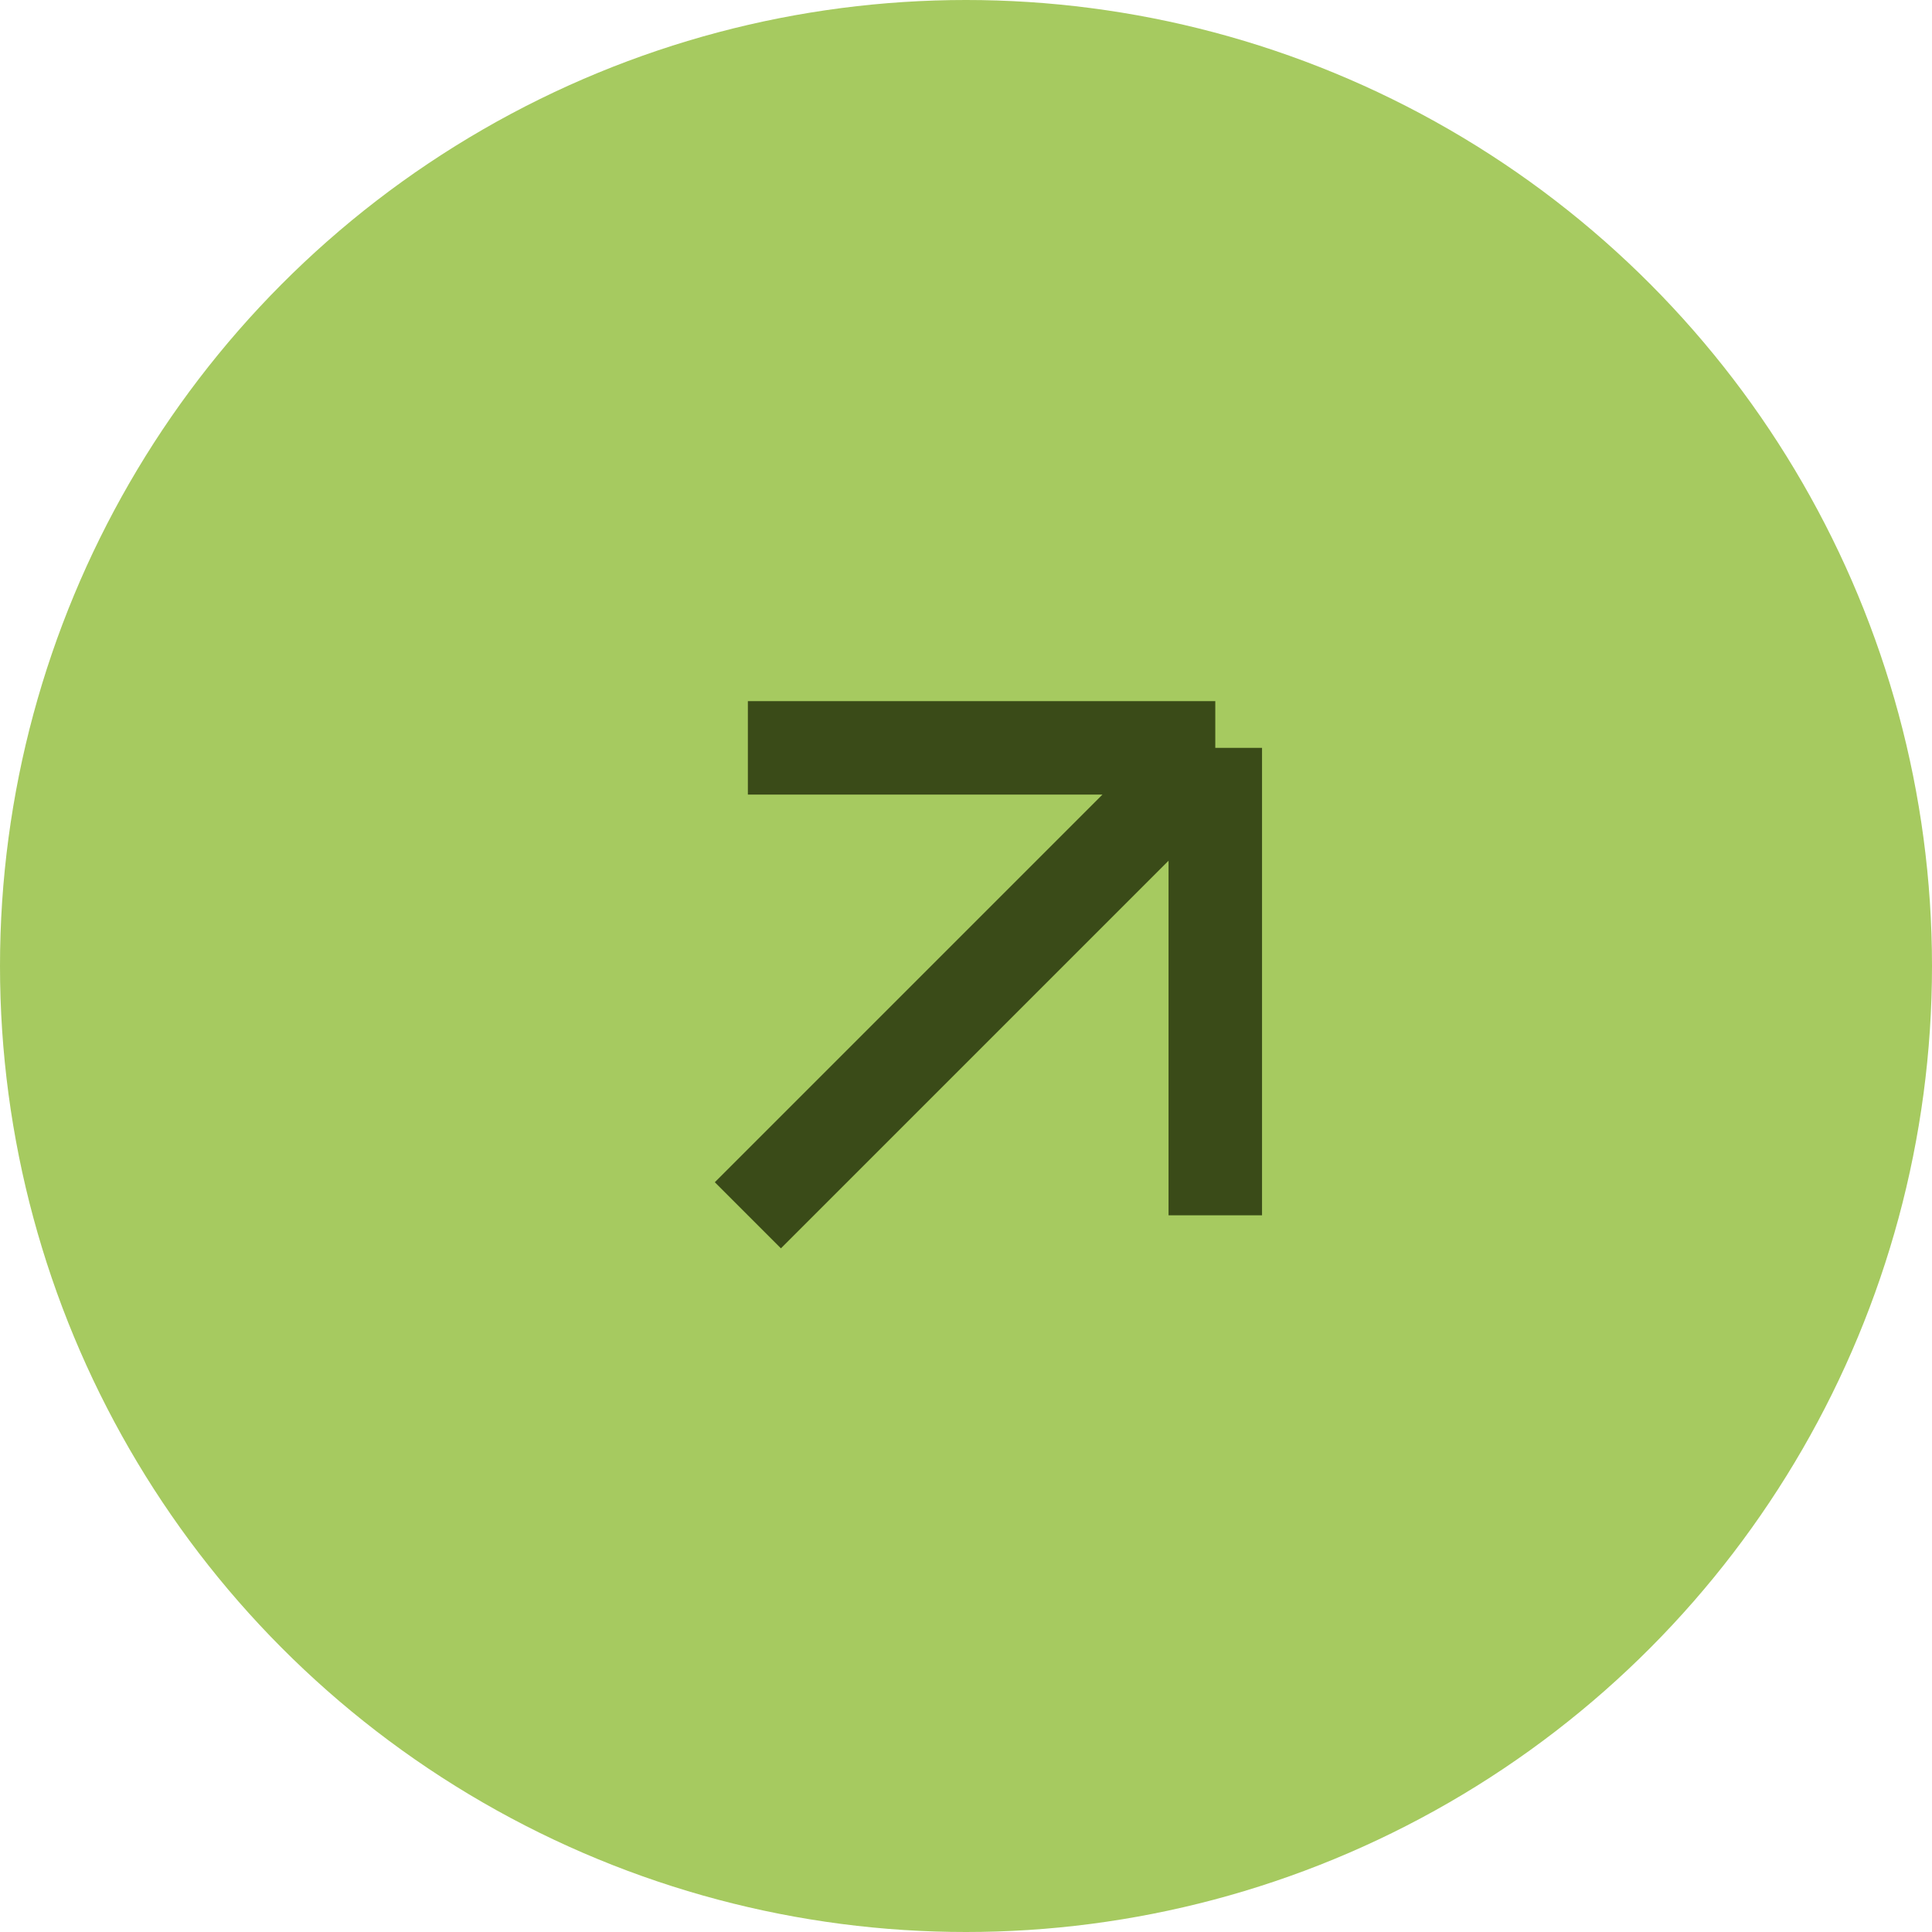
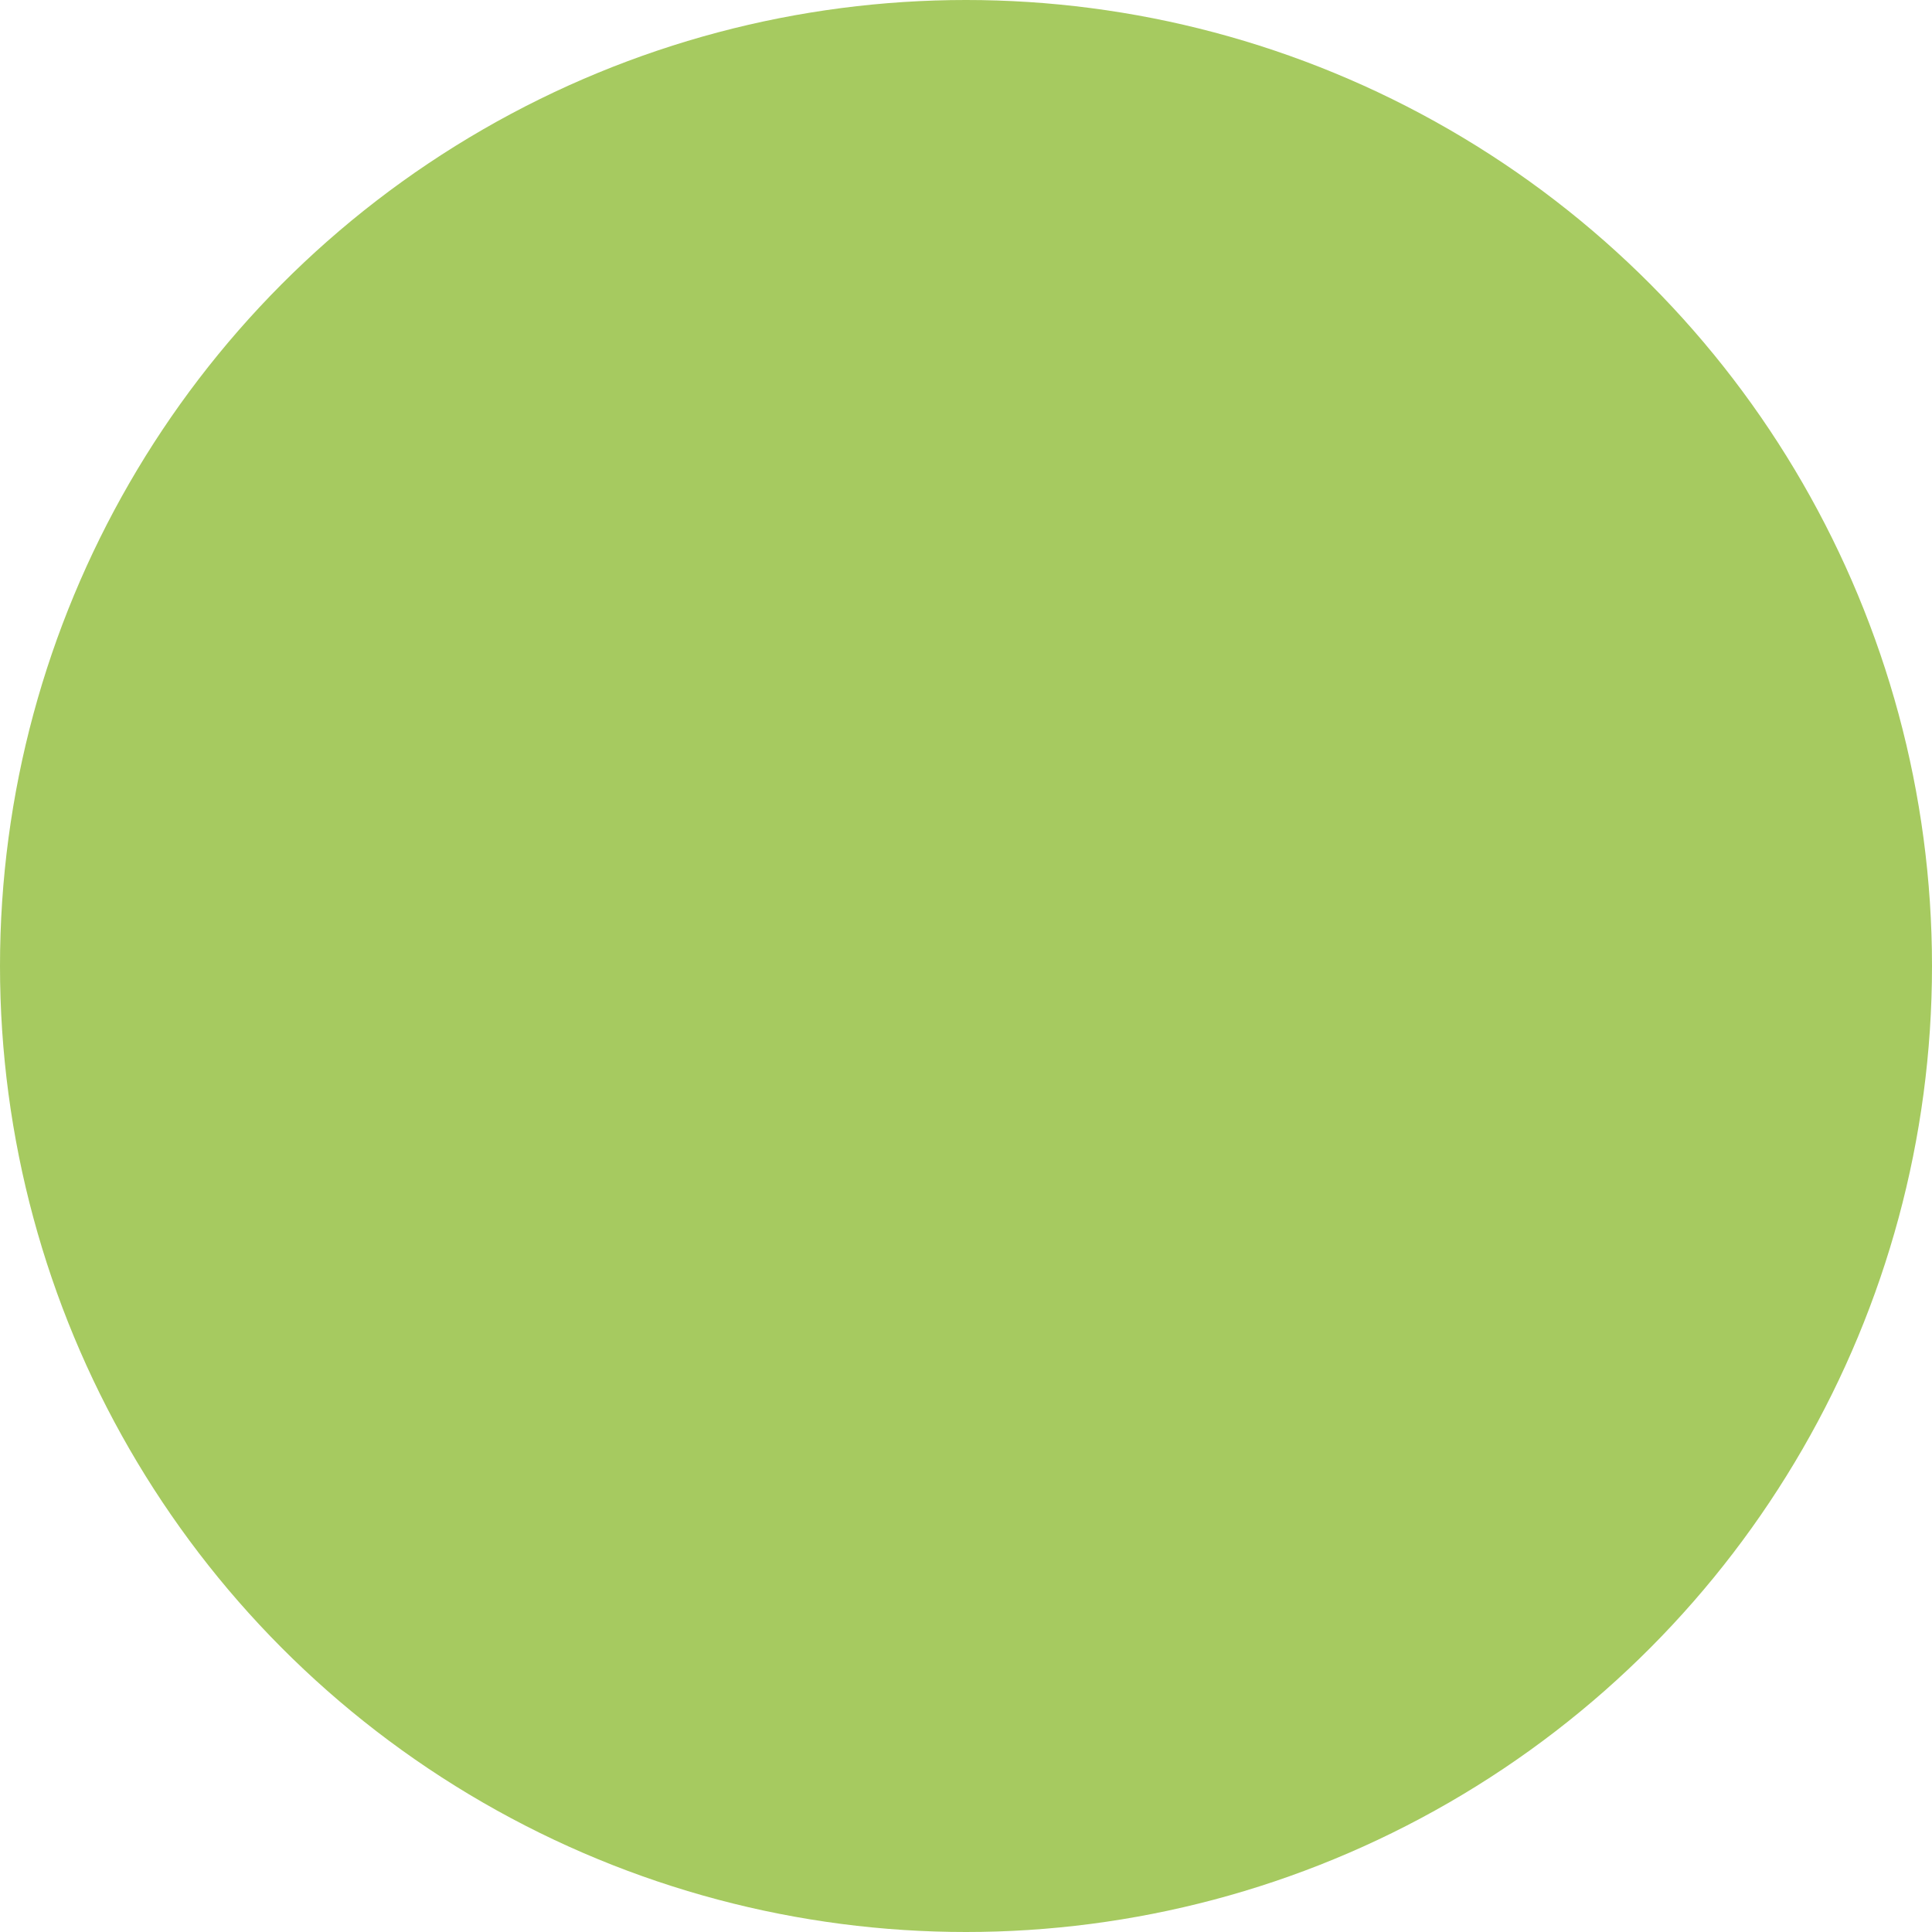
<svg xmlns="http://www.w3.org/2000/svg" width="31" height="31" viewBox="0 0 31 31" fill="none">
  <circle cx="15.5" cy="15.5" r="15.5" fill="#A6CA60" />
-   <path d="M12 12H19.5M19.5 12L12 19.5M19.5 12V19.5" stroke="#3A4B18" stroke-width="1.5" />
</svg>